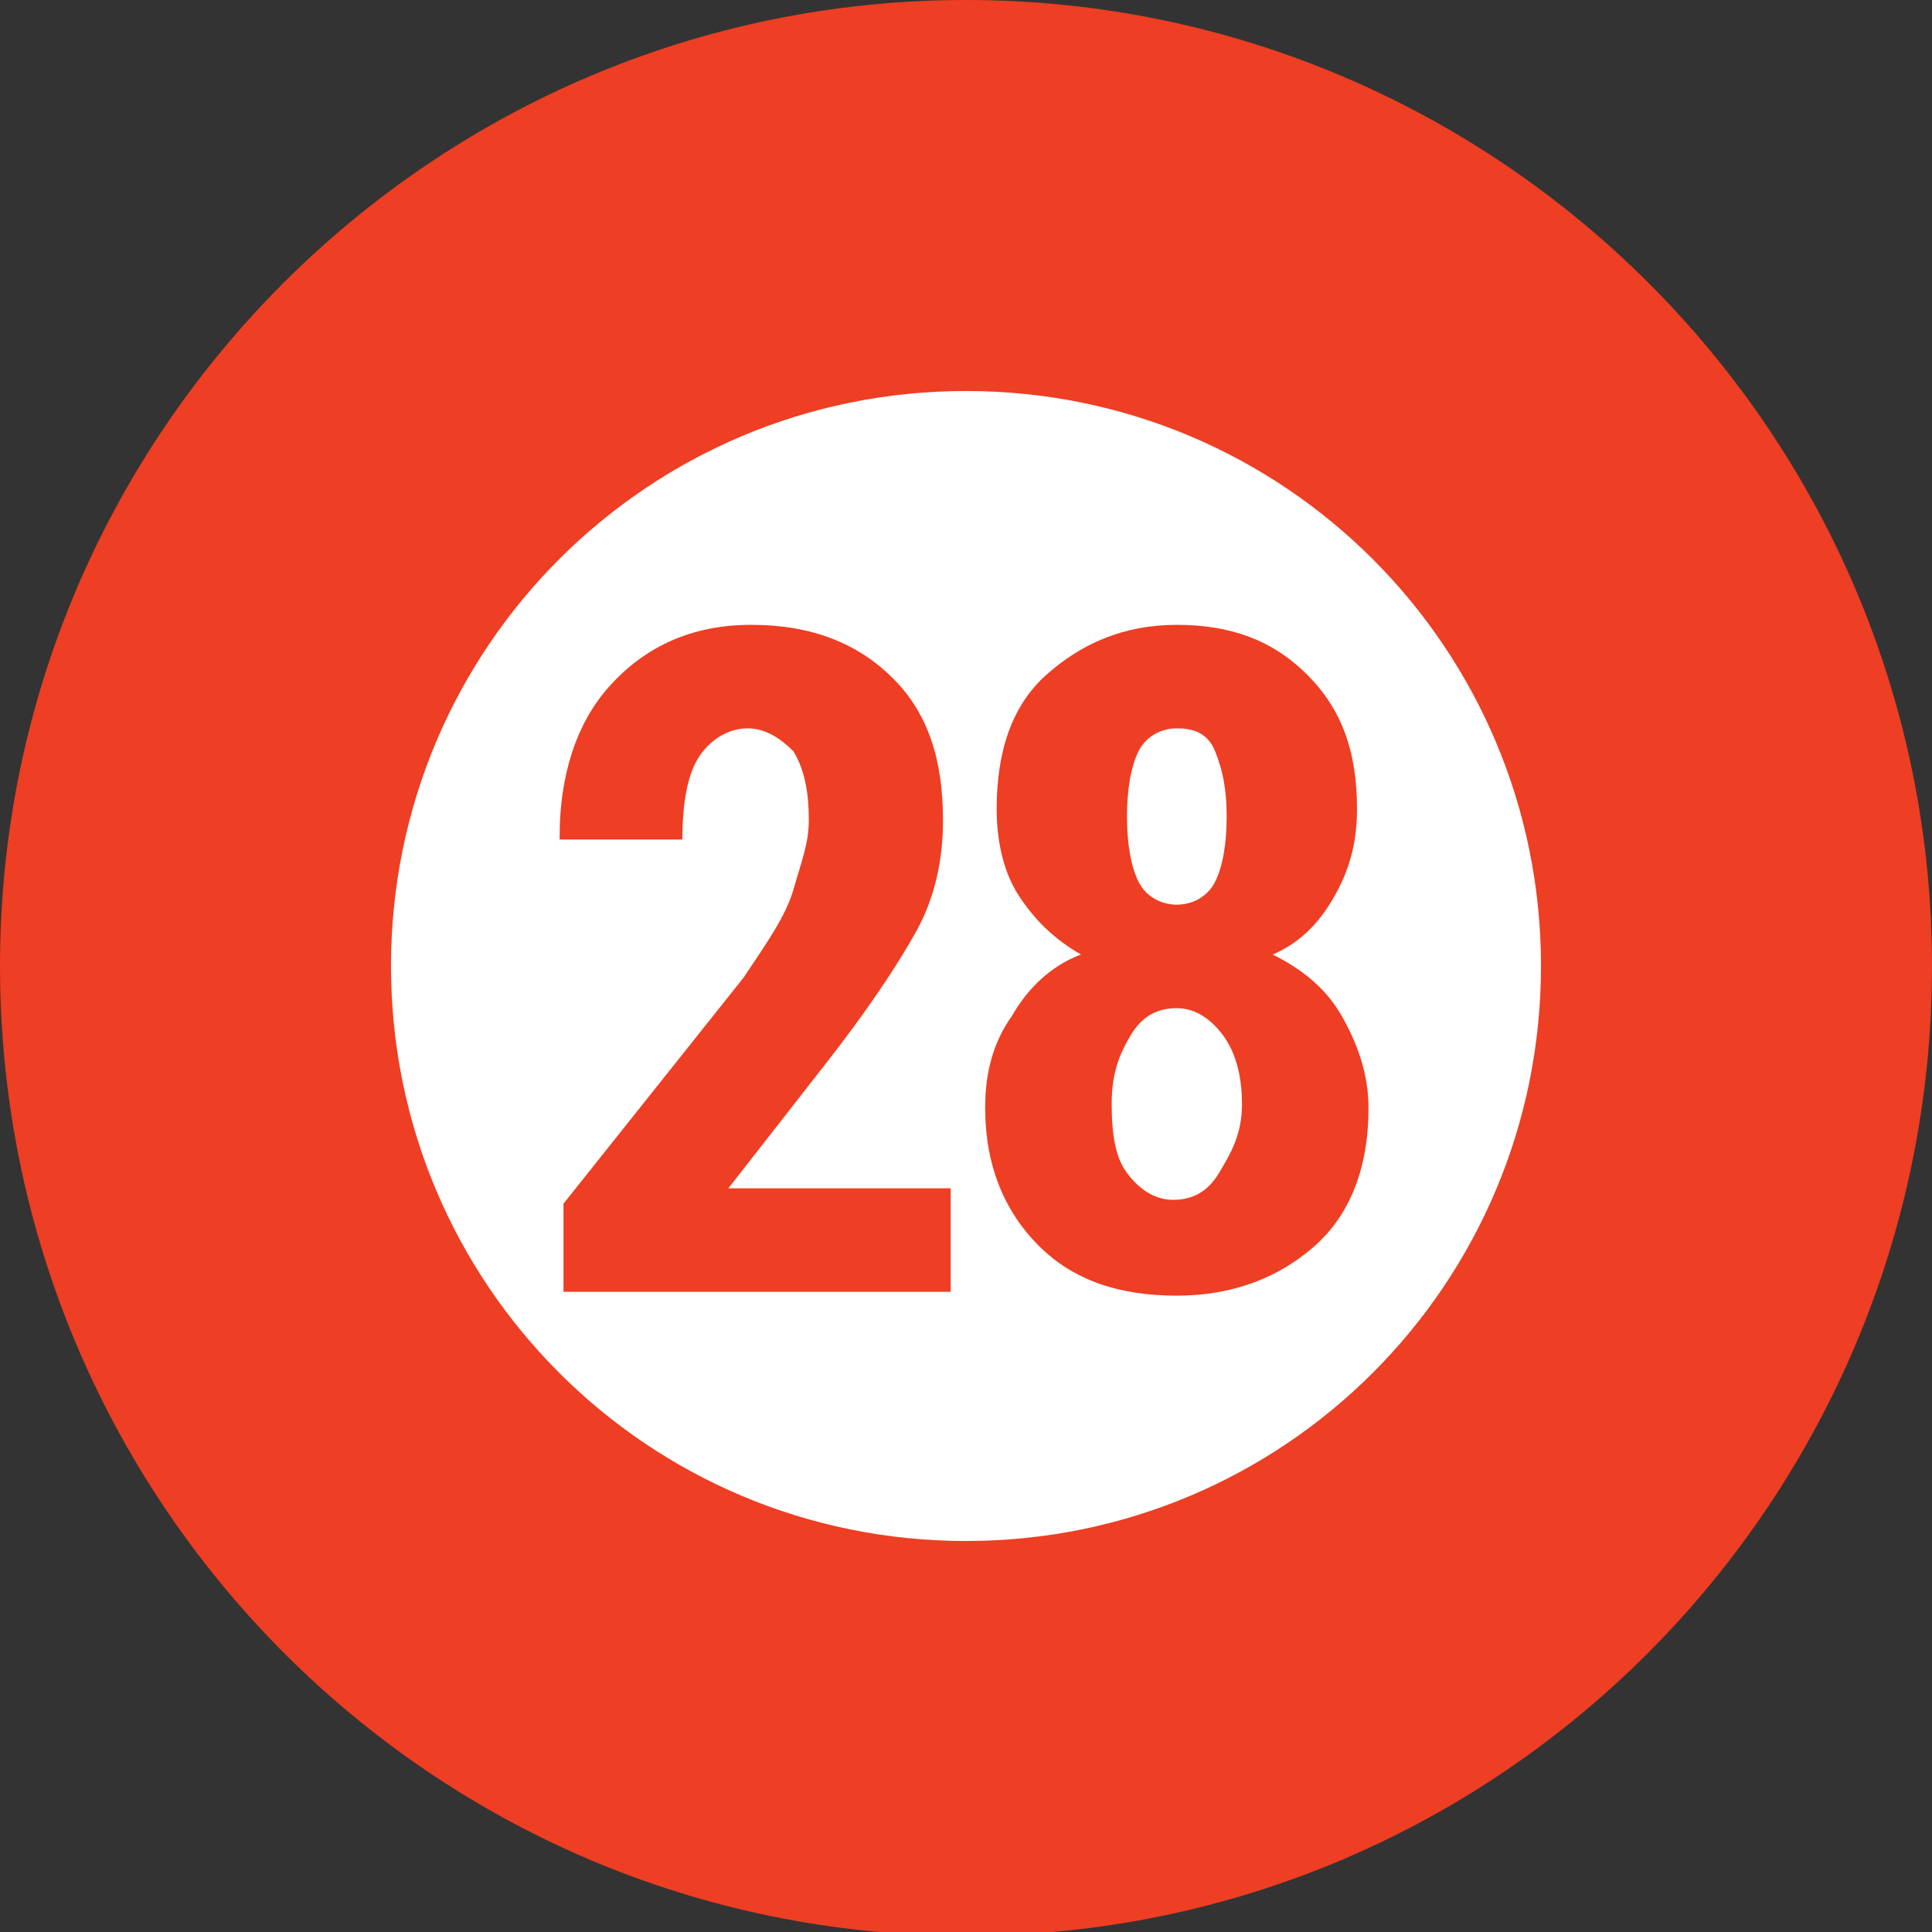
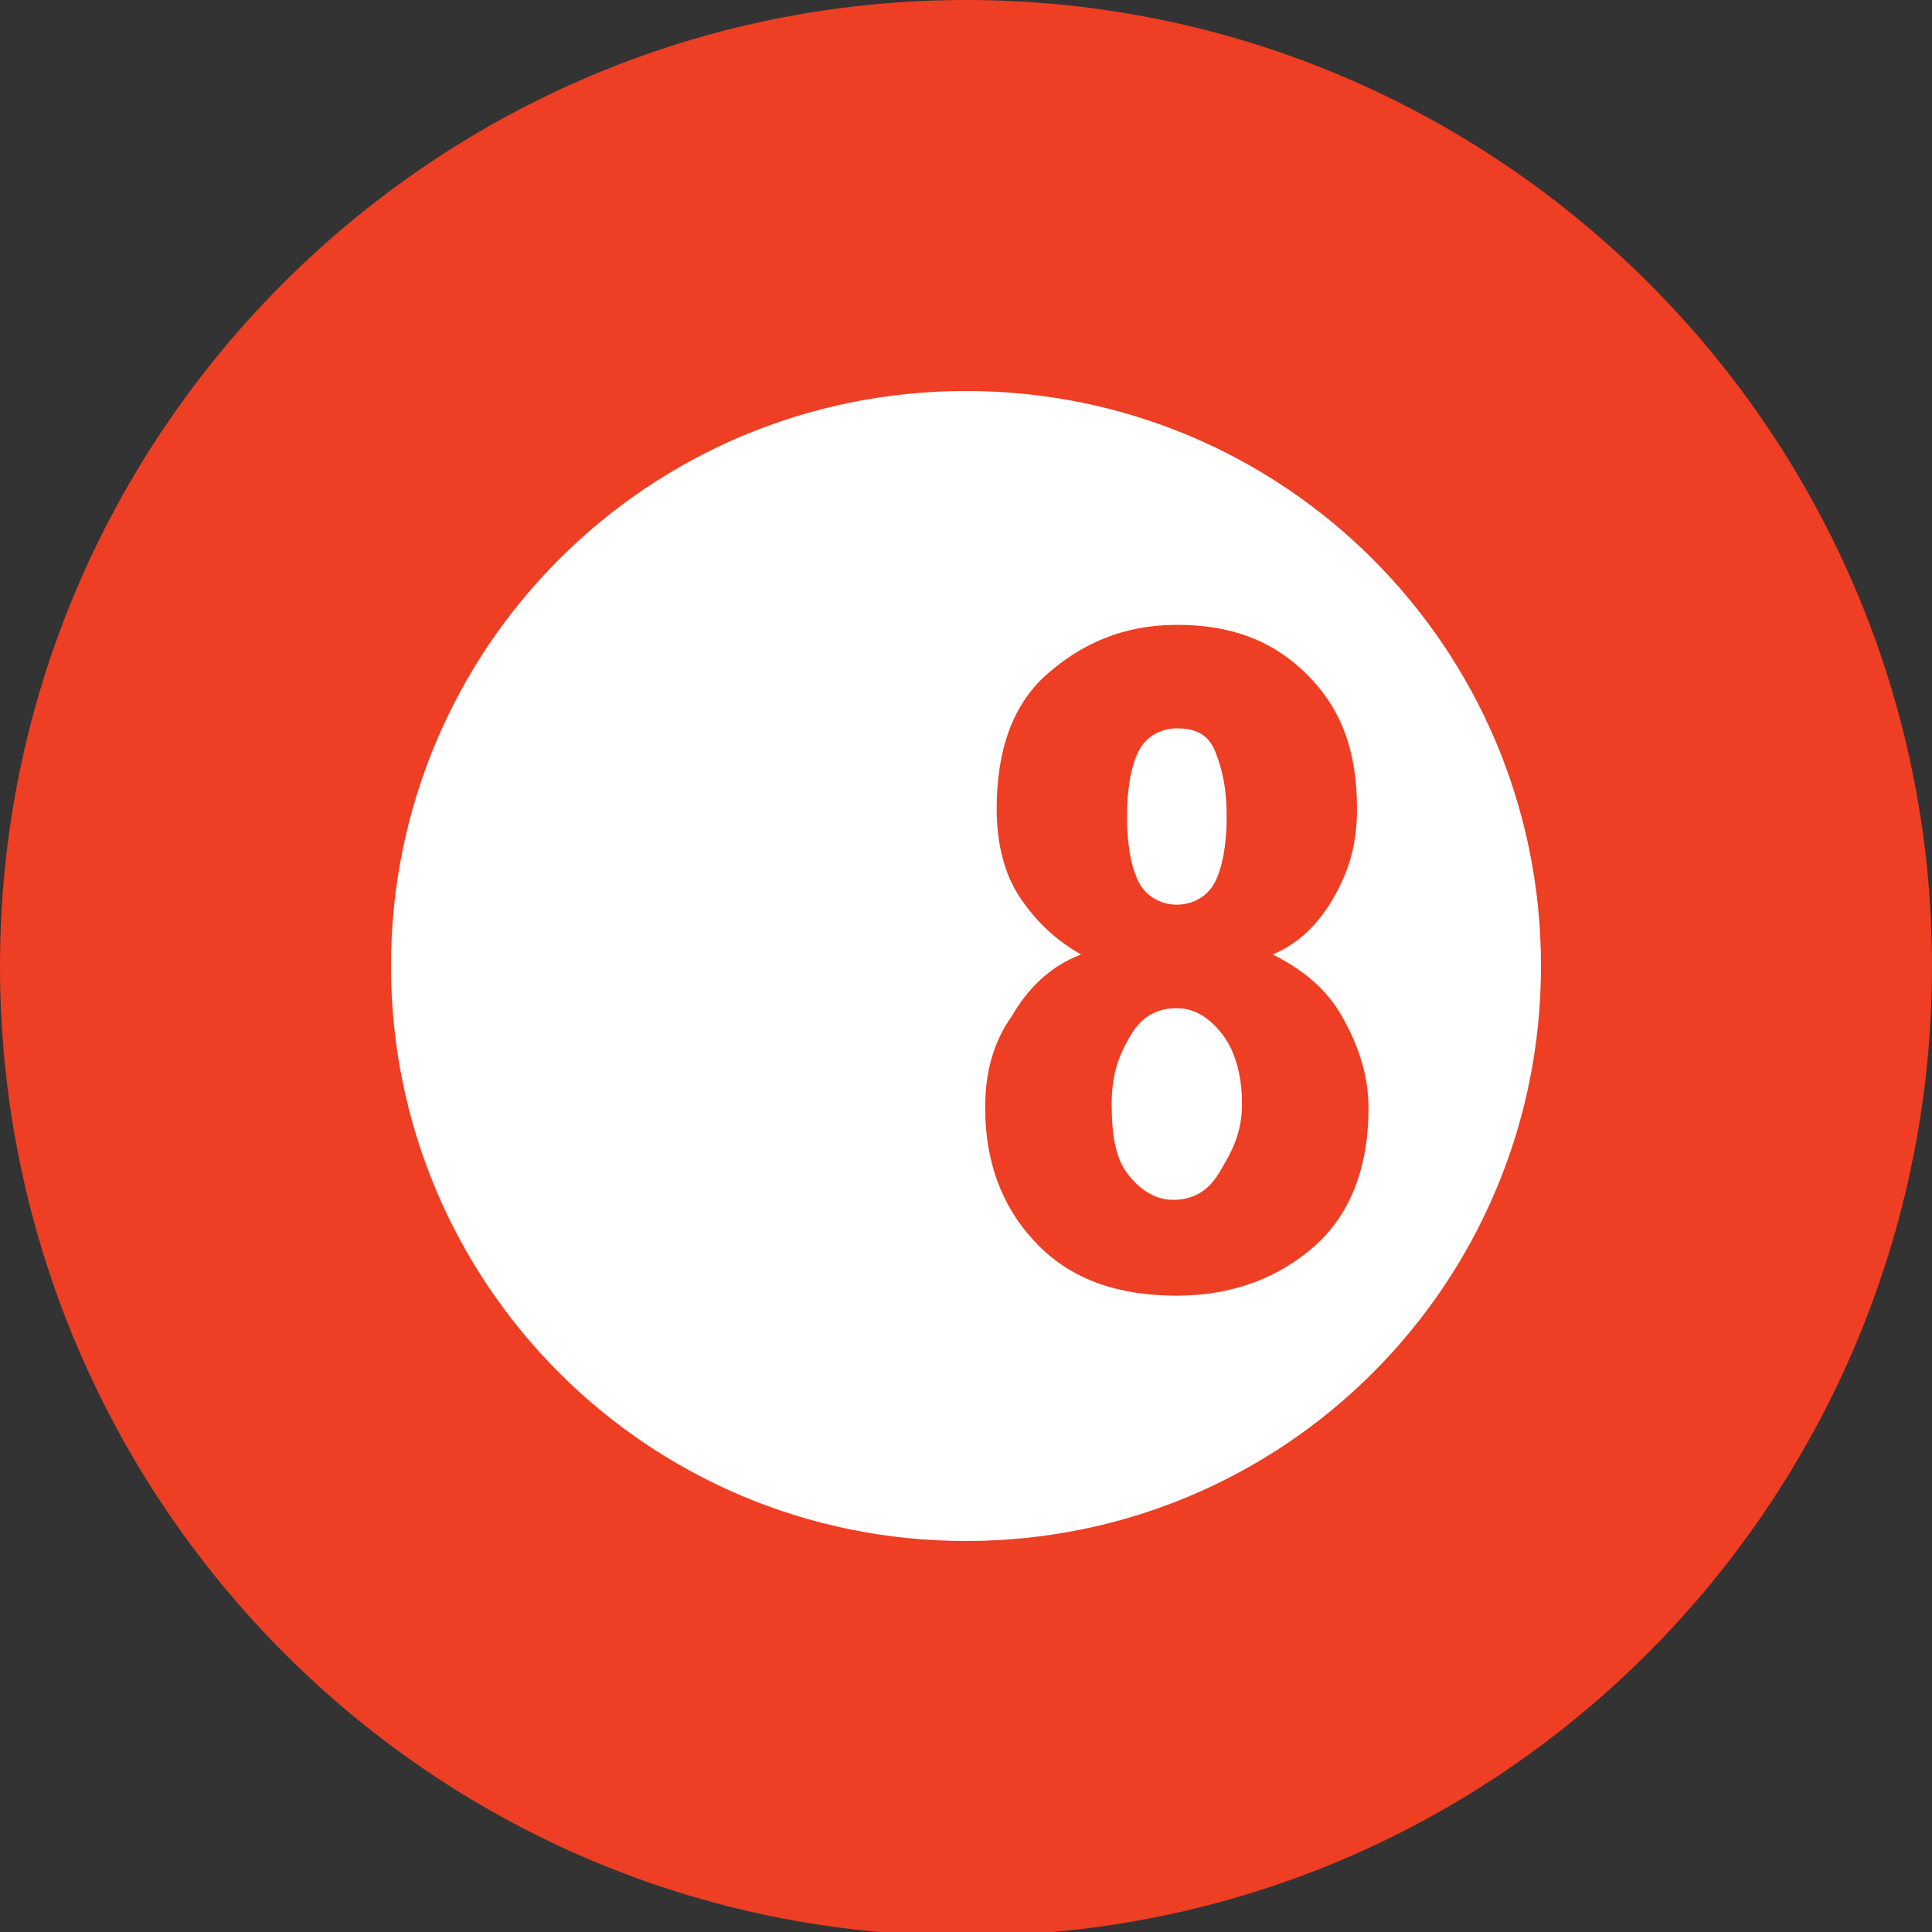
<svg xmlns="http://www.w3.org/2000/svg" version="1.1" id="Layer_1" x="0px" y="0px" viewBox="0 0 50.4 50.4" style="enable-background:new 0 0 50.4 50.4;" xml:space="preserve">
  <rect x="0" y="0" width="50.4" height="50.4" fill="#333333" stroke="none" />
  <style type="text/css">
	.st0{fill:#EE3E23;}
	.st1{fill:#FFFFFF;}
	.st2{enable-background:new    ;}
</style>
  <g id="Layer_2_1_">
    <g id="Layer_1-2">
      <g>
        <g>
          <g>
				</g>
          <g>
            <g>
              <path class="st0" d="M25.2,25.2V0c13.9,0,25.2,11.3,25.2,25.2S39.2,50.5,25.2,50.5S0,39.1,0,25.2S11.3,0,25.2,0l0,0V25.2z" />
            </g>
          </g>
        </g>
        <g>
          <g>
				</g>
          <g>
				</g>
        </g>
      </g>
      <path class="st1" d="M40.2,25.2c0,8.3-6.7,15-15,15s-15-6.7-15-15s6.7-15,15-15S40.2,16.9,40.2,25.2z" />
    </g>
  </g>
  <g class="st2">
-     <path class="st0" d="M24.8,33.7H14.7v-2.3l4.7-5.9c0.6-0.9,1.1-1.6,1.3-2.3s0.4-1.2,0.4-1.8c0-0.7-0.1-1.3-0.4-1.8   C20.4,19.3,20,19,19.5,19c-0.5,0-1,0.3-1.3,0.8c-0.3,0.5-0.4,1.3-0.4,2.1h-3.2l0-0.1c0-1.5,0.4-2.9,1.3-3.9s2.1-1.6,3.7-1.6   c1.6,0,2.8,0.5,3.7,1.4s1.3,2.1,1.3,3.7c0,1-0.2,2-0.7,2.9s-1.3,2.1-2.4,3.5L19,31h5.8V33.7z" />
    <path class="st0" d="M35.4,21.1c0,0.9-0.2,1.6-0.6,2.3s-0.9,1.2-1.6,1.5c0.8,0.4,1.4,0.9,1.8,1.6c0.4,0.7,0.7,1.5,0.7,2.4   c0,1.6-0.5,2.8-1.4,3.6s-2.1,1.3-3.6,1.3s-2.7-0.4-3.6-1.3s-1.4-2.1-1.4-3.6c0-0.9,0.2-1.7,0.7-2.4c0.4-0.7,1-1.3,1.8-1.6   c-0.7-0.4-1.2-0.9-1.6-1.5S26,22,26,21.1c0-1.5,0.4-2.7,1.3-3.5s2-1.3,3.4-1.3s2.5,0.4,3.4,1.3S35.4,19.6,35.4,21.1z M32.4,28.8   c0-0.8-0.2-1.4-0.5-1.8s-0.7-0.7-1.2-0.7c-0.5,0-0.9,0.2-1.2,0.7S29,28,29,28.8c0,0.8,0.1,1.4,0.4,1.8s0.7,0.7,1.2,0.7   c0.5,0,0.9-0.2,1.2-0.7S32.4,29.6,32.4,28.8z M32,21.3c0-0.7-0.1-1.2-0.3-1.7s-0.6-0.6-1-0.6s-0.8,0.2-1,0.6s-0.3,1-0.3,1.7   c0,0.7,0.1,1.3,0.3,1.7c0.2,0.4,0.6,0.6,1,0.6s0.8-0.2,1-0.6C31.9,22.6,32,22,32,21.3z" />
  </g>
</svg>